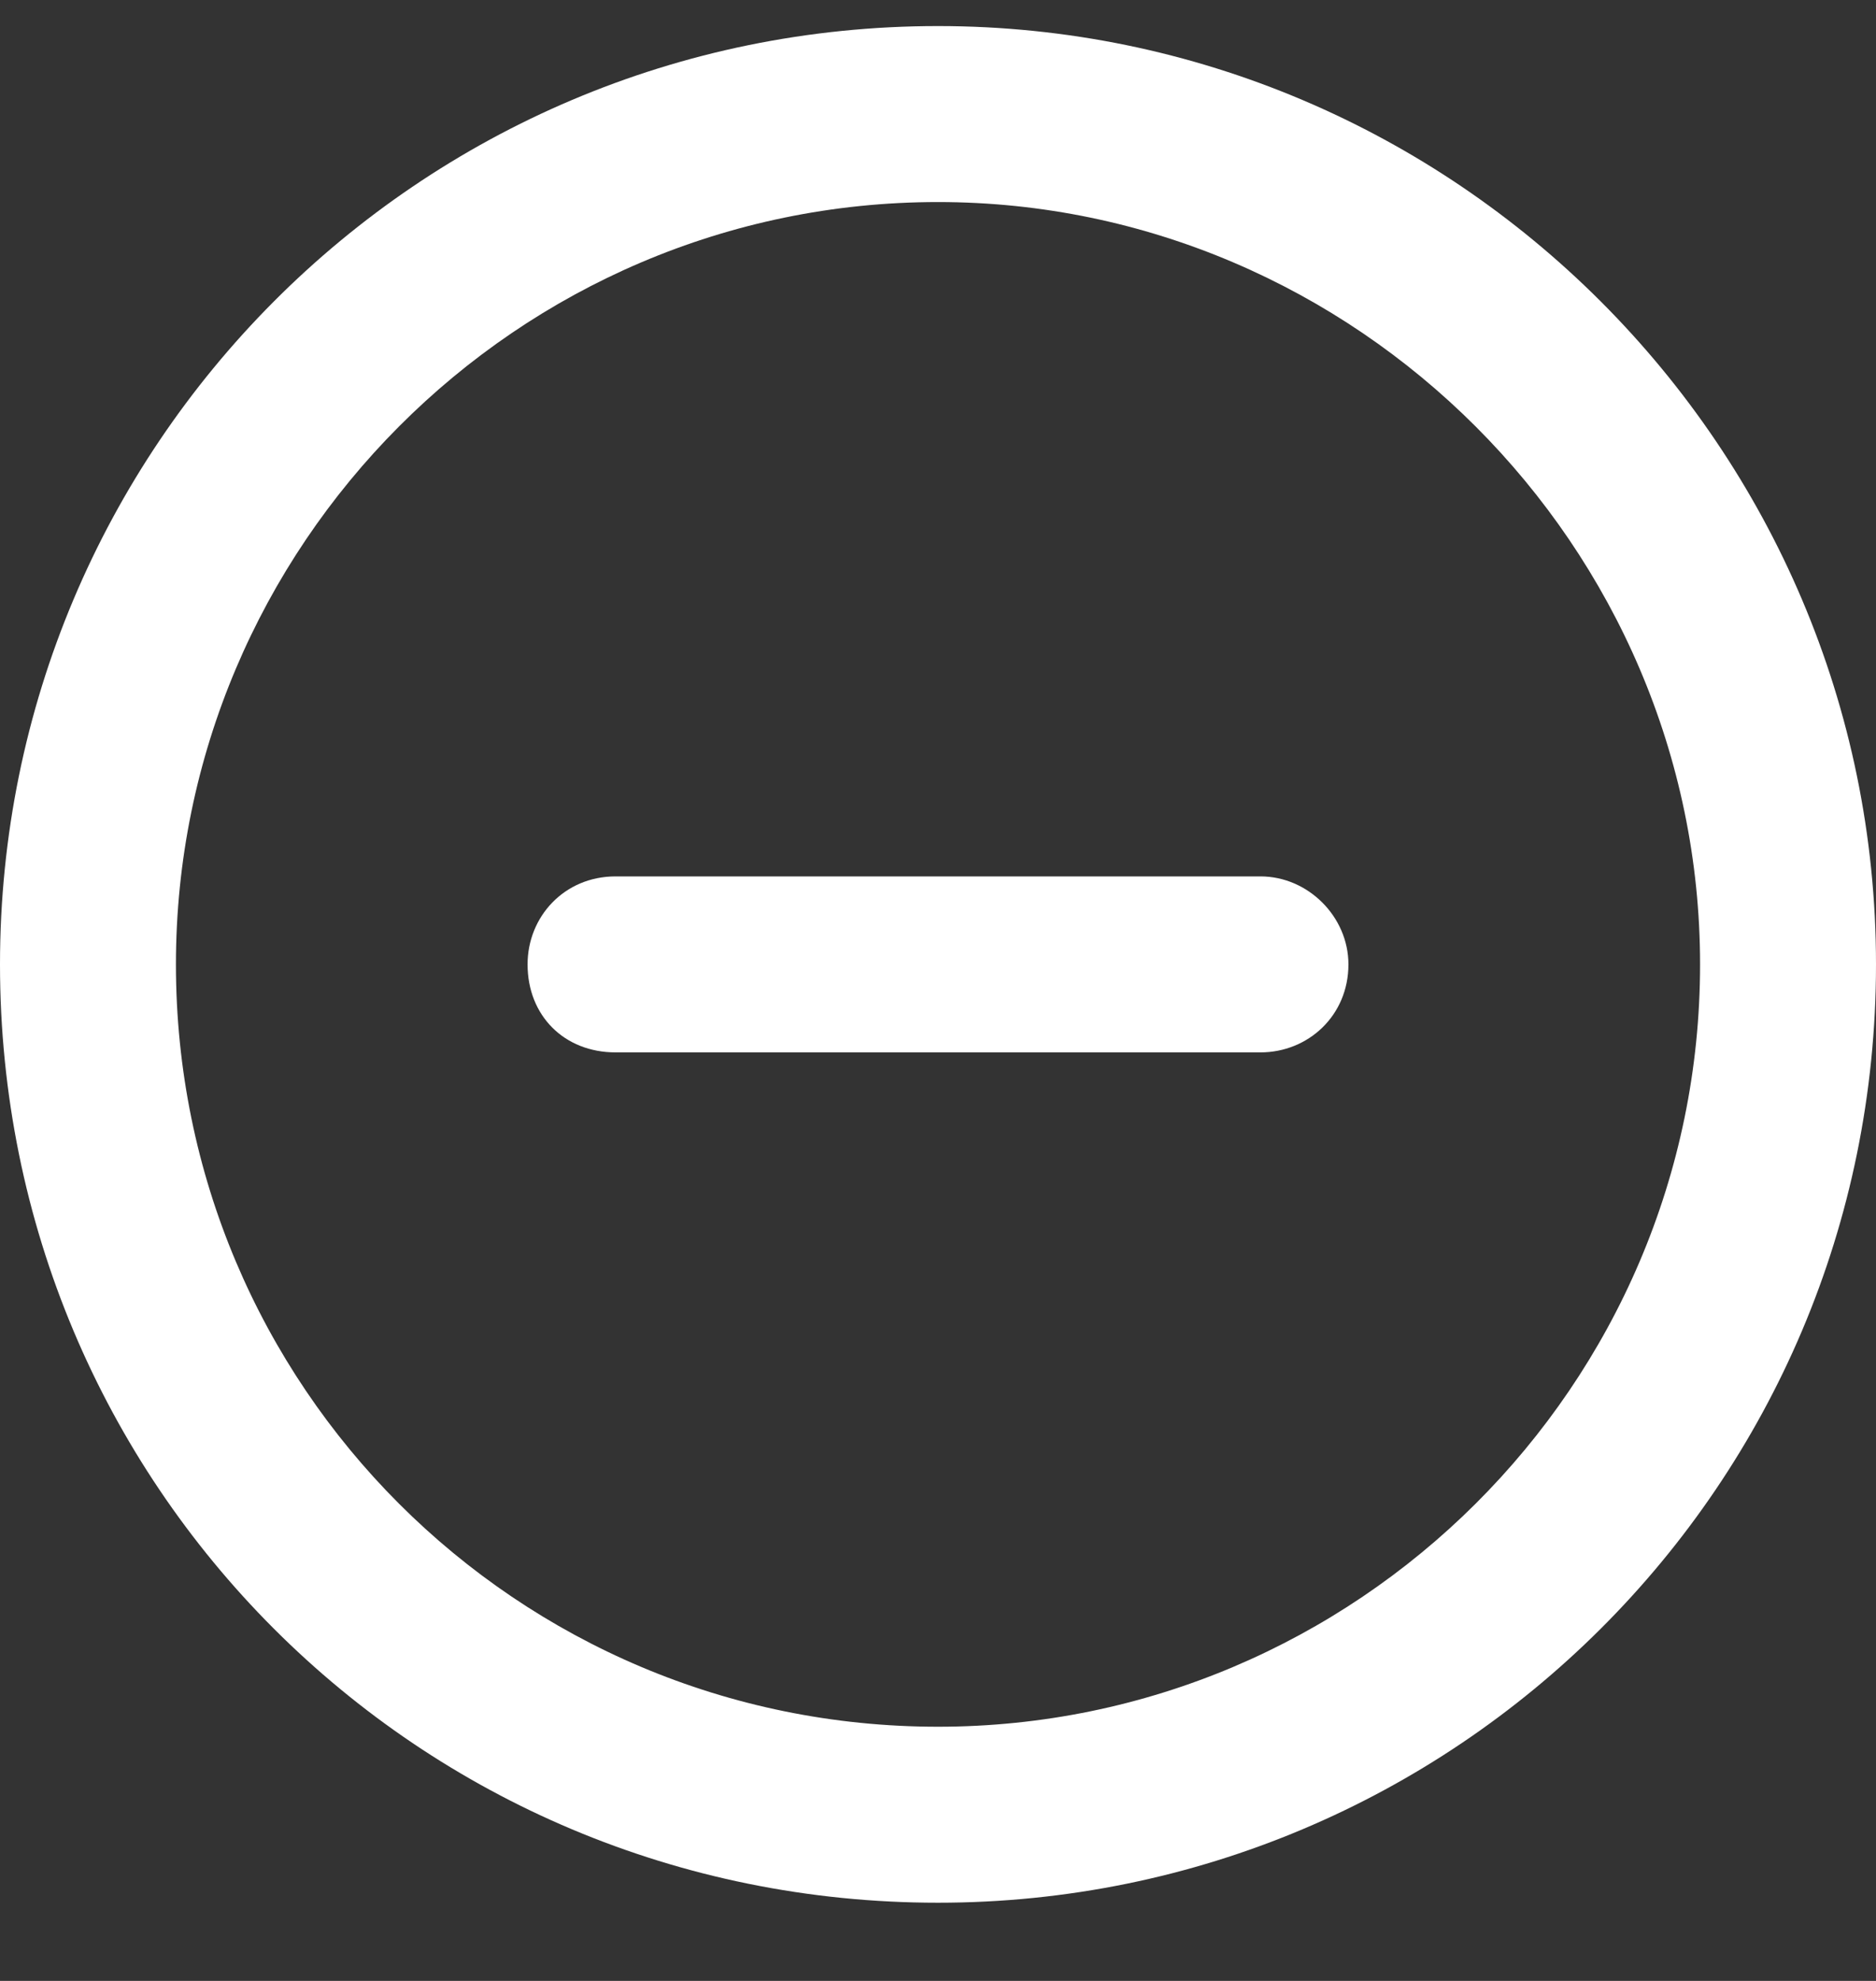
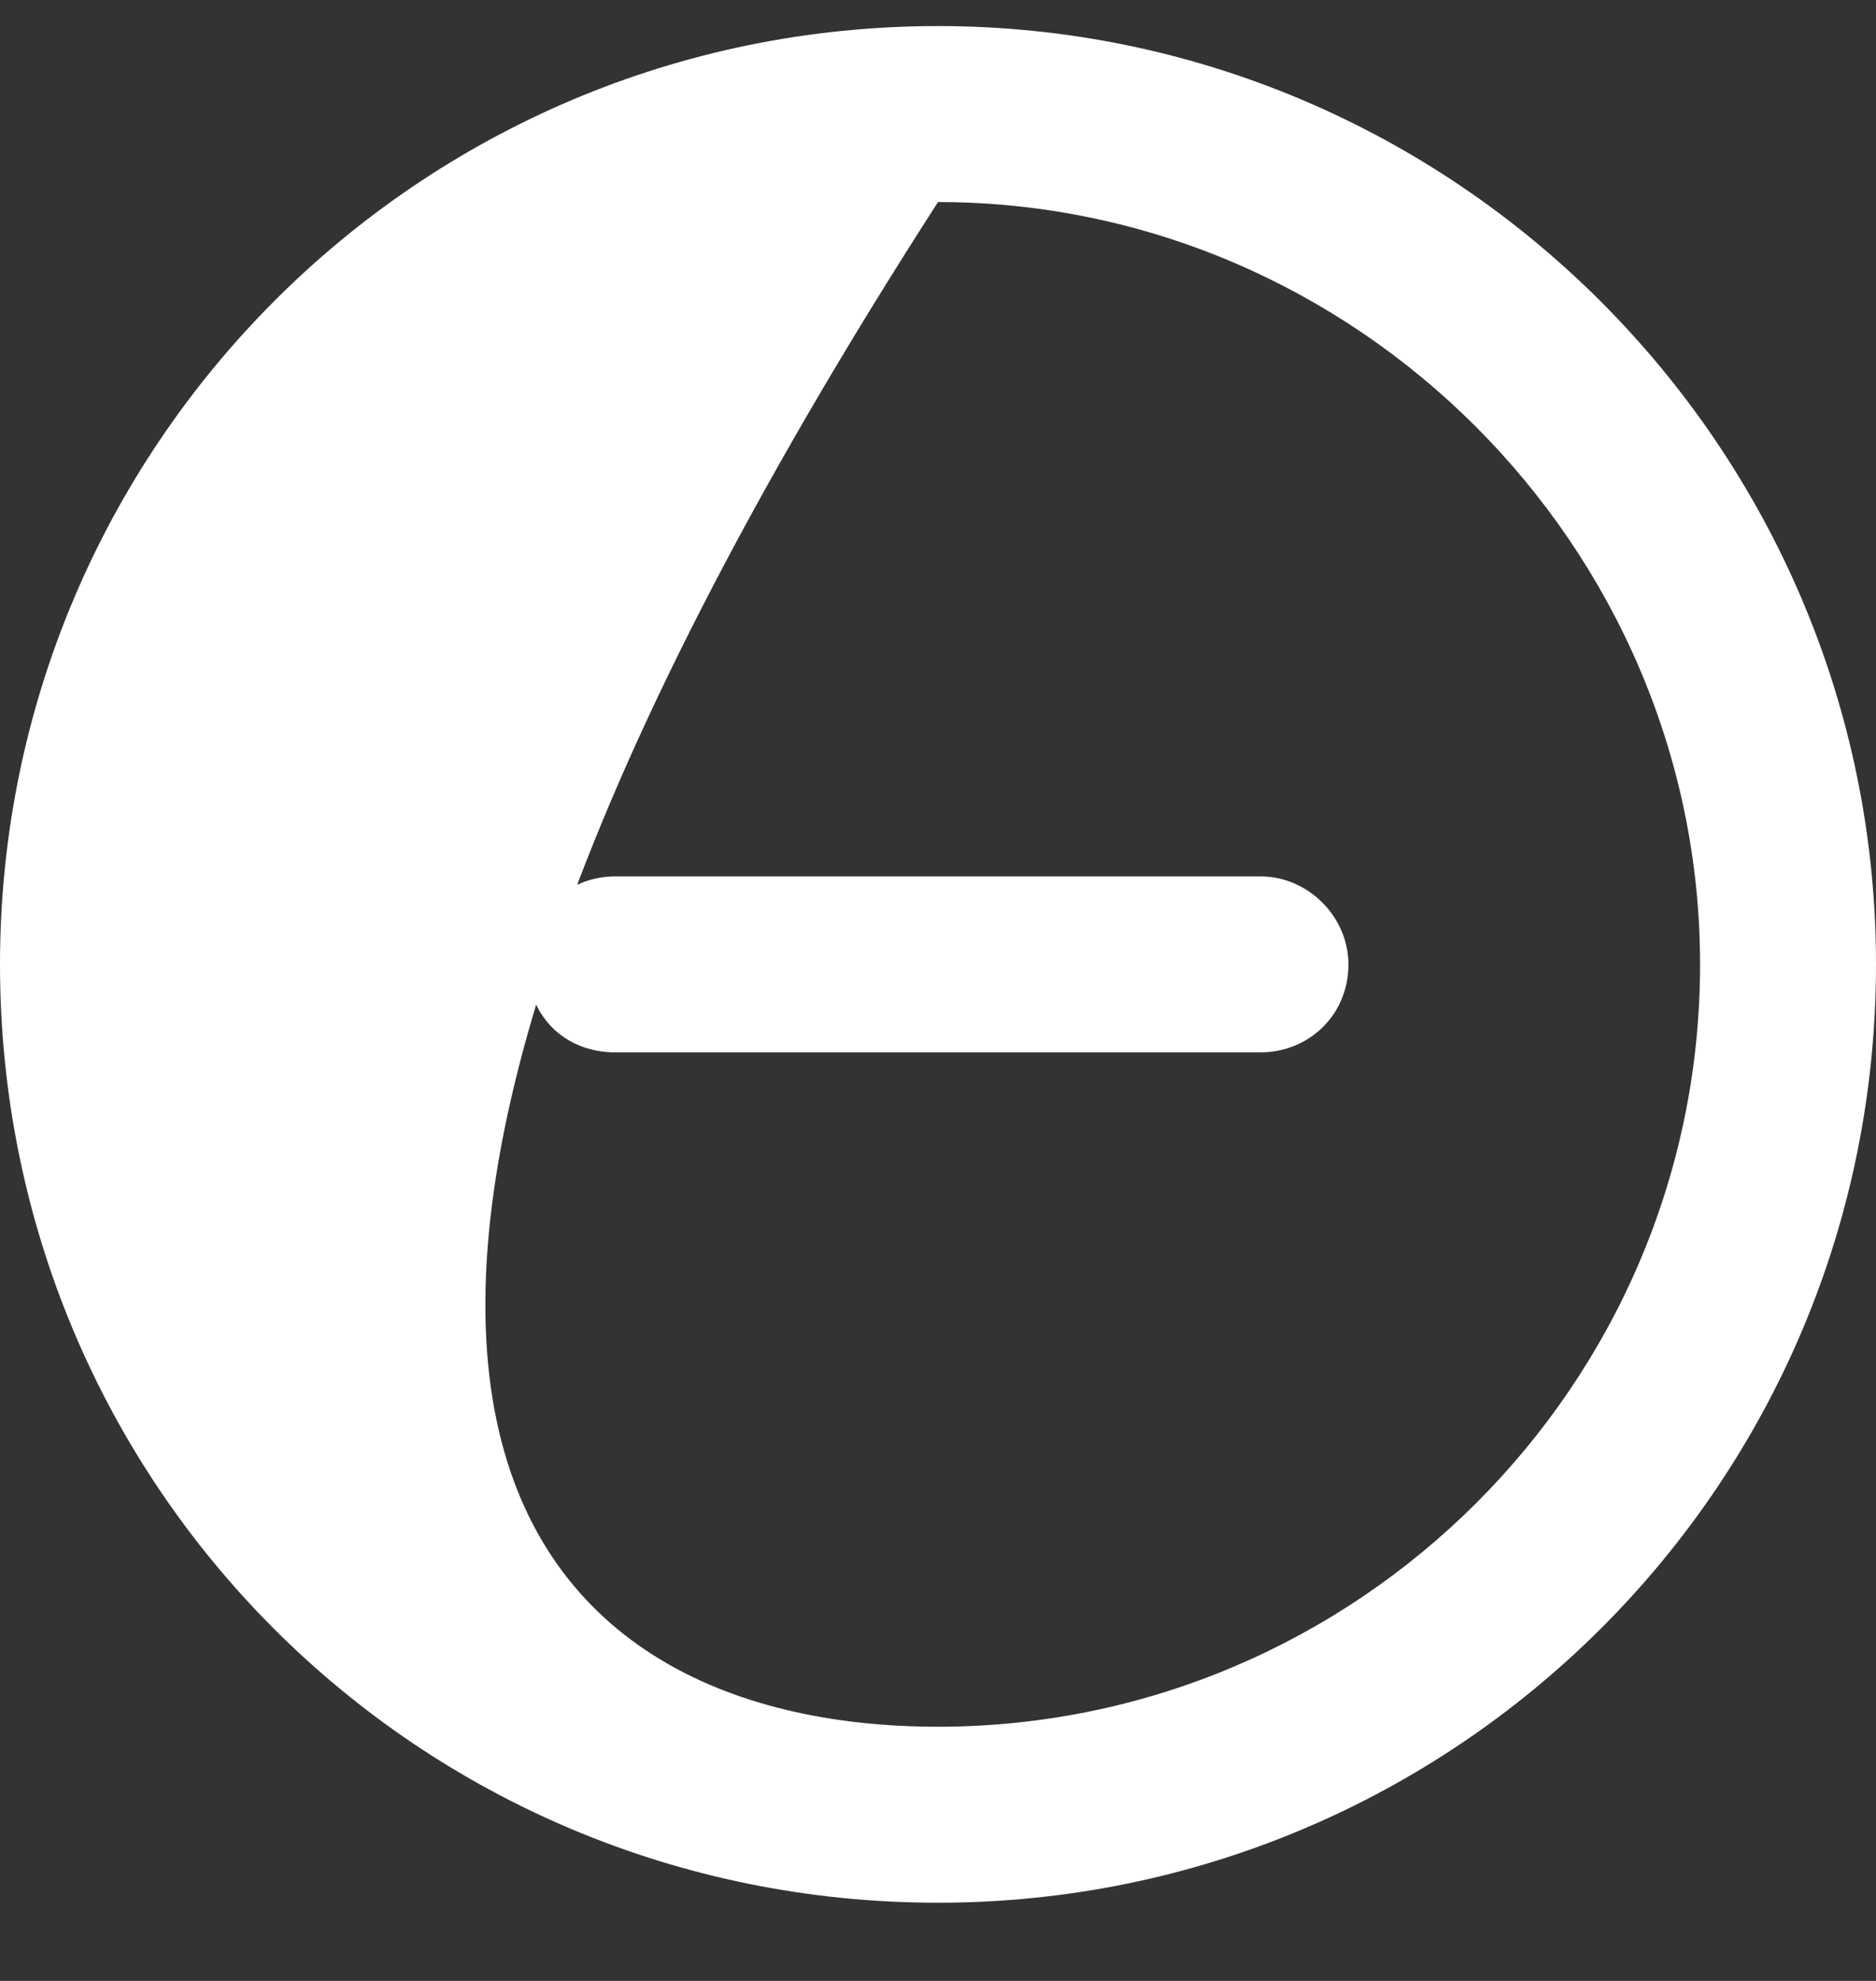
<svg xmlns="http://www.w3.org/2000/svg" width="18" height="19" viewBox="0 0 18 19" fill="none">
  <rect x="0" y="0" width="18" height="19" fill="#333333" stroke="none" />
-   <path d="M12.094 8.406C12.551 8.406 12.938 8.793 12.938 9.25C12.938 9.742 12.551 10.094 12.094 10.094H5.906C5.414 10.094 5.062 9.742 5.062 9.25C5.062 8.793 5.414 8.406 5.906 8.406H12.094ZM18 9.25C18 14.242 13.957 18.25 9 18.25C4.008 18.25 0 14.242 0 9.25C0 4.293 4.008 0.25 9 0.25C13.957 0.25 18 4.293 18 9.25ZM9 1.938C4.957 1.938 1.688 5.242 1.688 9.25C1.688 13.293 4.957 16.562 9 16.562C13.008 16.562 16.312 13.293 16.312 9.25C16.312 5.242 13.008 1.938 9 1.938Z" fill="white" />
+   <path d="M12.094 8.406C12.551 8.406 12.938 8.793 12.938 9.25C12.938 9.742 12.551 10.094 12.094 10.094H5.906C5.414 10.094 5.062 9.742 5.062 9.25C5.062 8.793 5.414 8.406 5.906 8.406H12.094ZM18 9.25C18 14.242 13.957 18.25 9 18.25C4.008 18.25 0 14.242 0 9.25C0 4.293 4.008 0.25 9 0.25C13.957 0.25 18 4.293 18 9.25ZM9 1.938C1.688 13.293 4.957 16.562 9 16.562C13.008 16.562 16.312 13.293 16.312 9.25C16.312 5.242 13.008 1.938 9 1.938Z" fill="white" />
</svg>